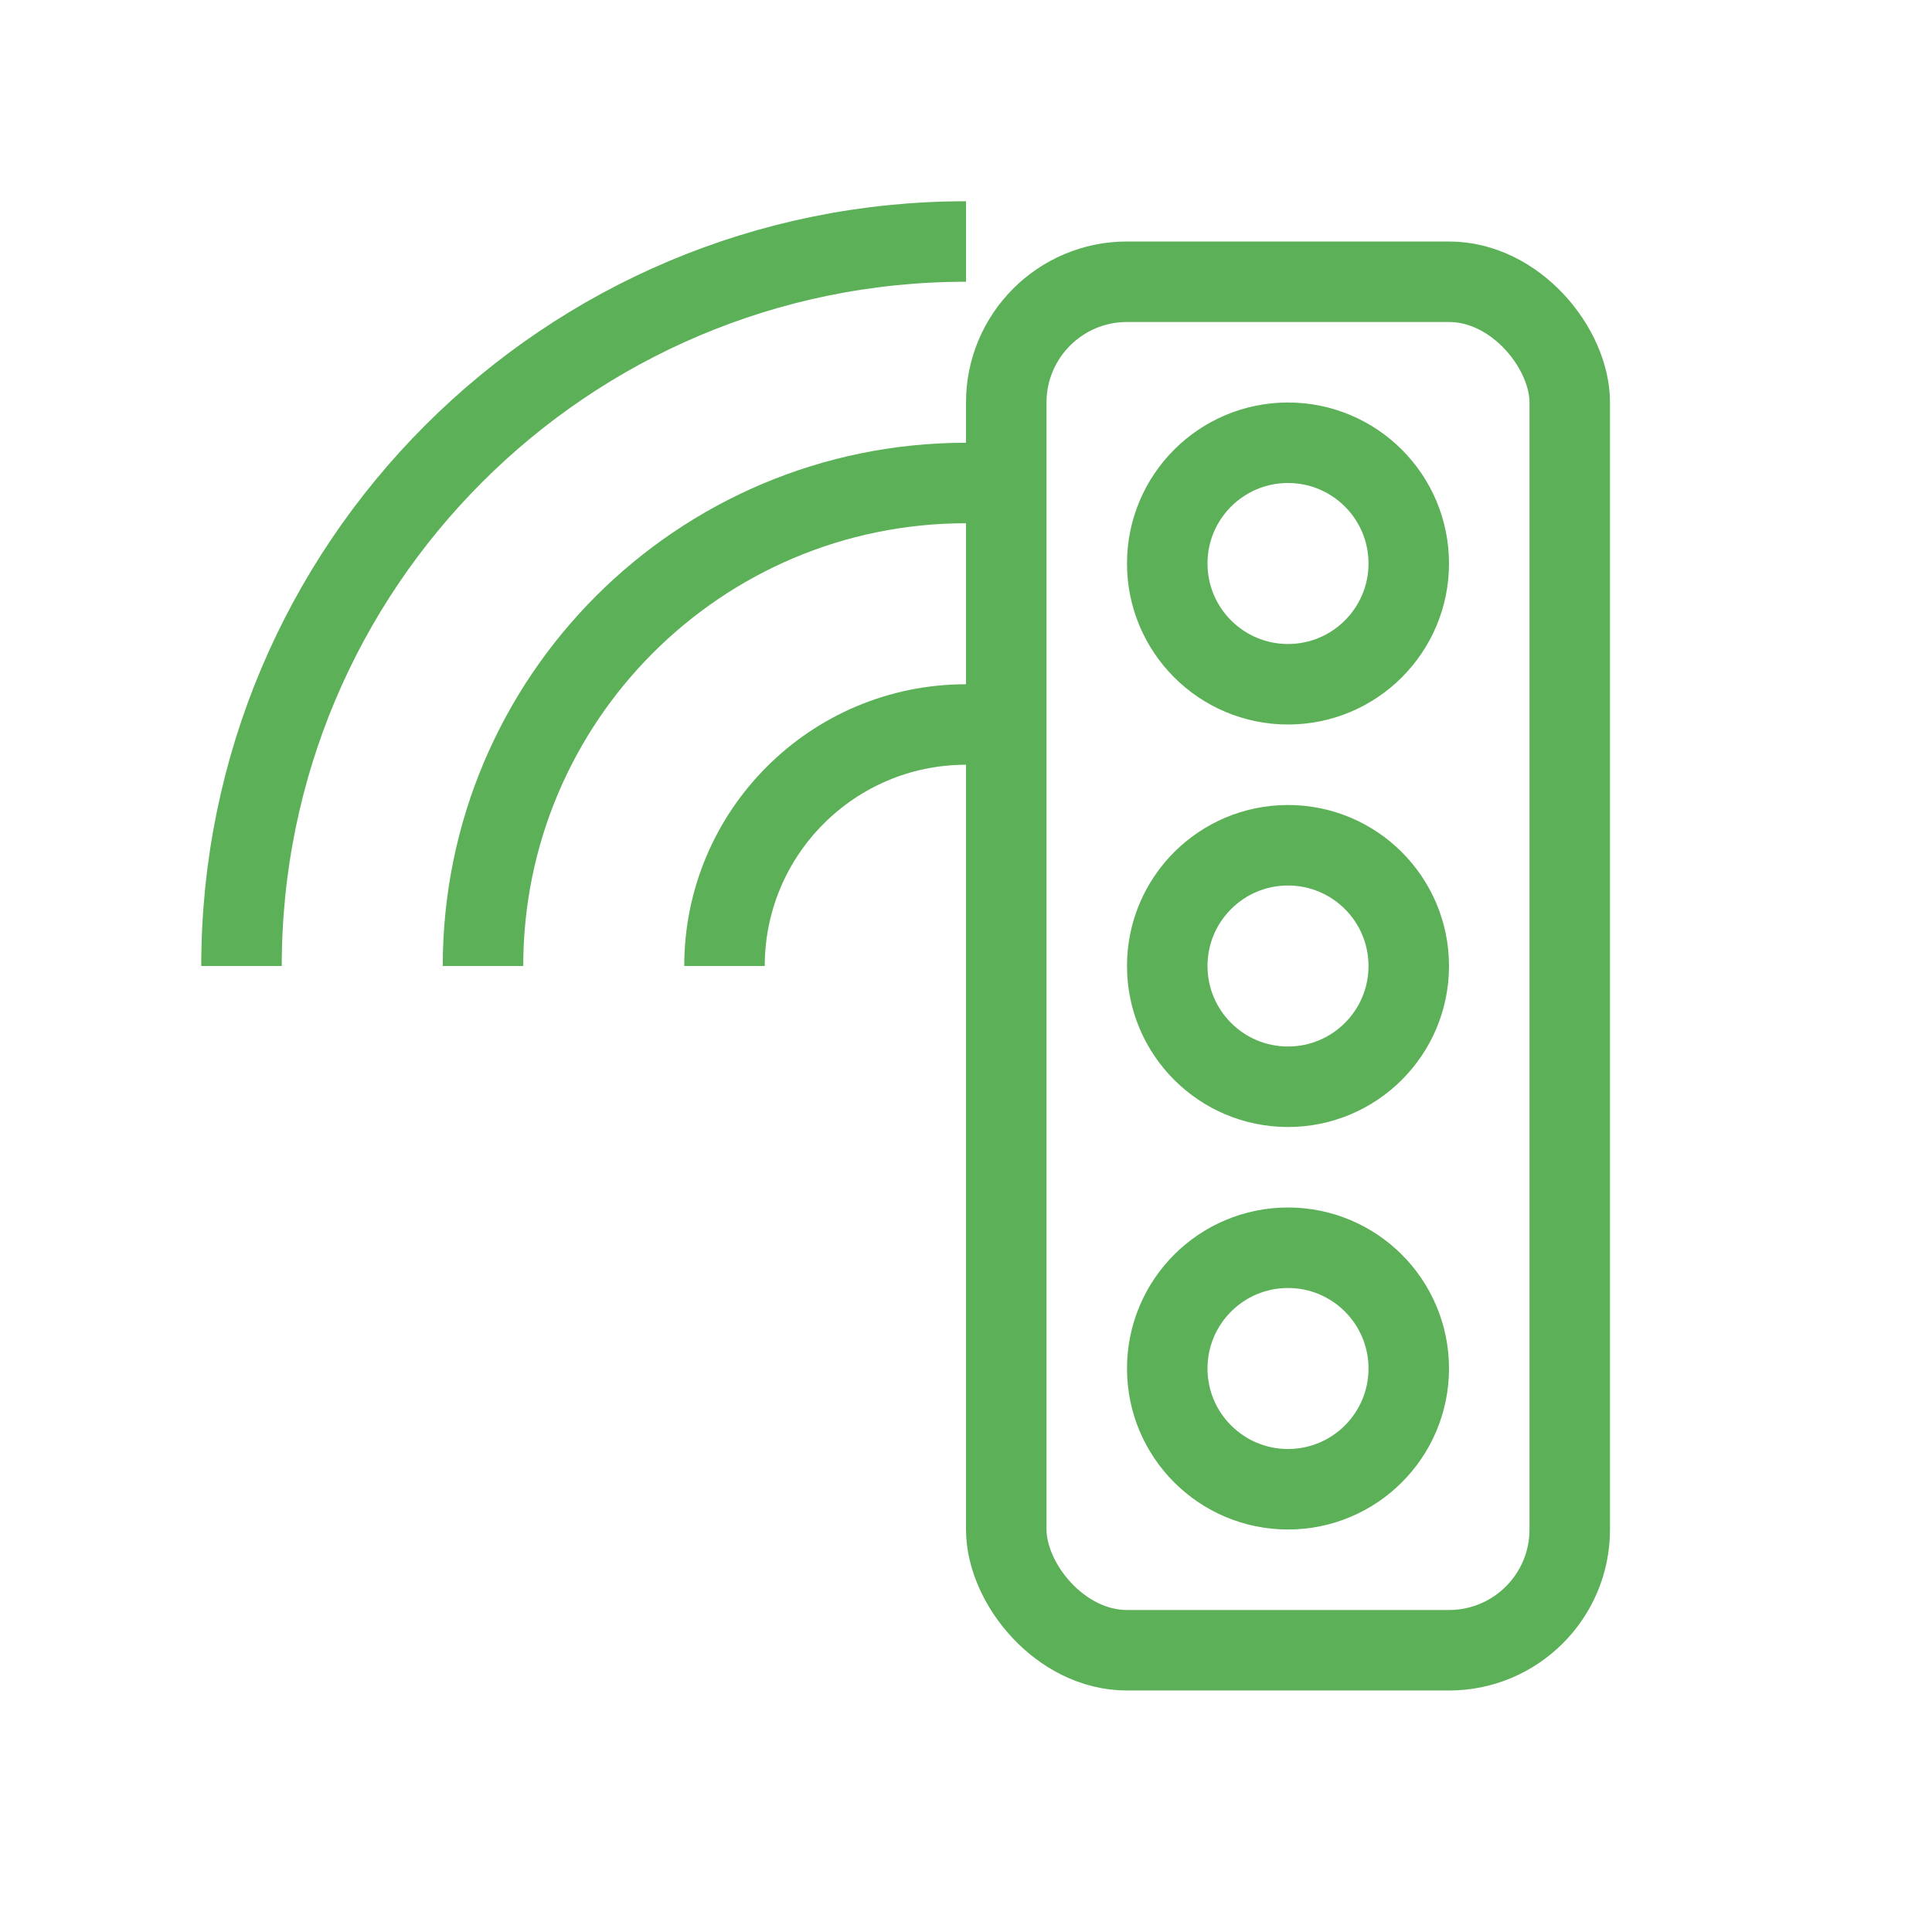
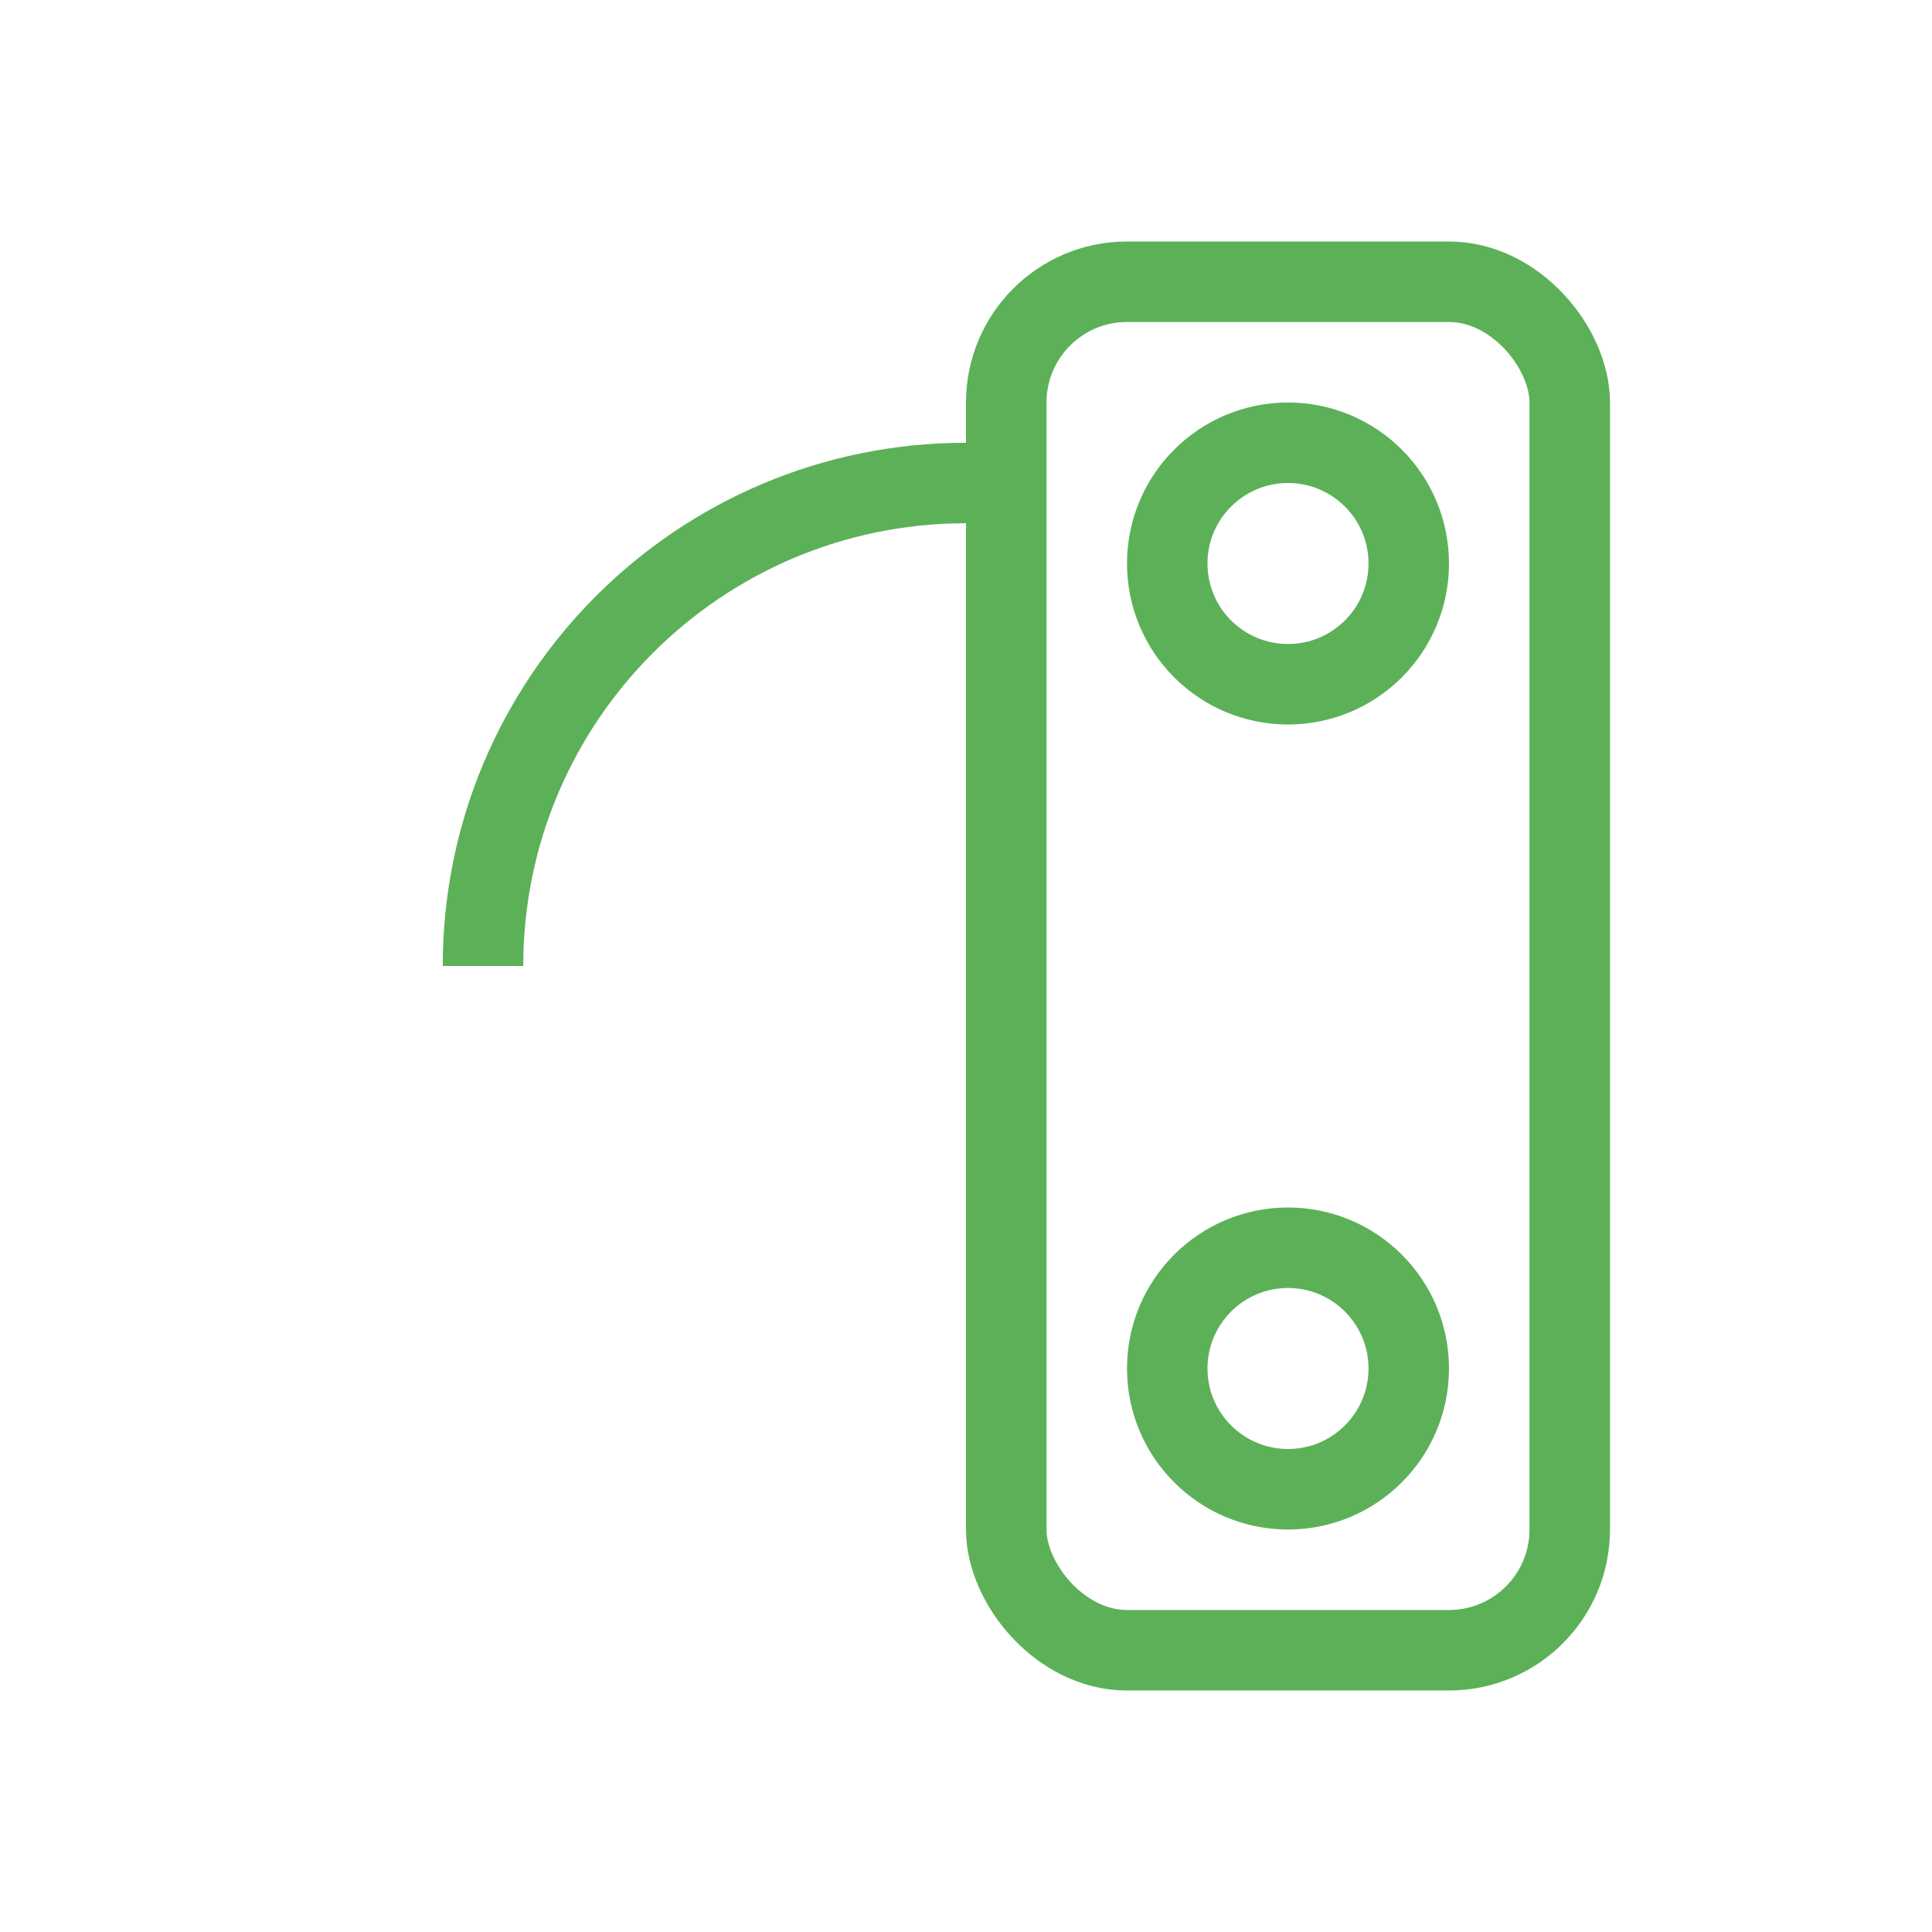
<svg xmlns="http://www.w3.org/2000/svg" width="48" height="48" viewBox="0 0 48 48" fill="none">
  <rect x="25" y="7" width="14" height="34" rx="3" stroke="#5CB158" stroke-width="2" />
  <circle cx="32" cy="14" r="3" stroke="#5CB158" stroke-width="2" />
-   <circle cx="32" cy="24" r="3" stroke="#5CB158" stroke-width="2" />
  <circle cx="32" cy="34" r="3" stroke="#5CB158" stroke-width="2" />
-   <path d="M18 24C18 20.686 20.686 18 24 18" stroke="#5CB158" stroke-width="2" />
  <path d="M12 24C12 17.373 17.373 12 24 12" stroke="#5CB158" stroke-width="2" />
-   <path d="M6 24C6 14.059 14.059 6 24 6" stroke="#5CB158" stroke-width="2" />
</svg>